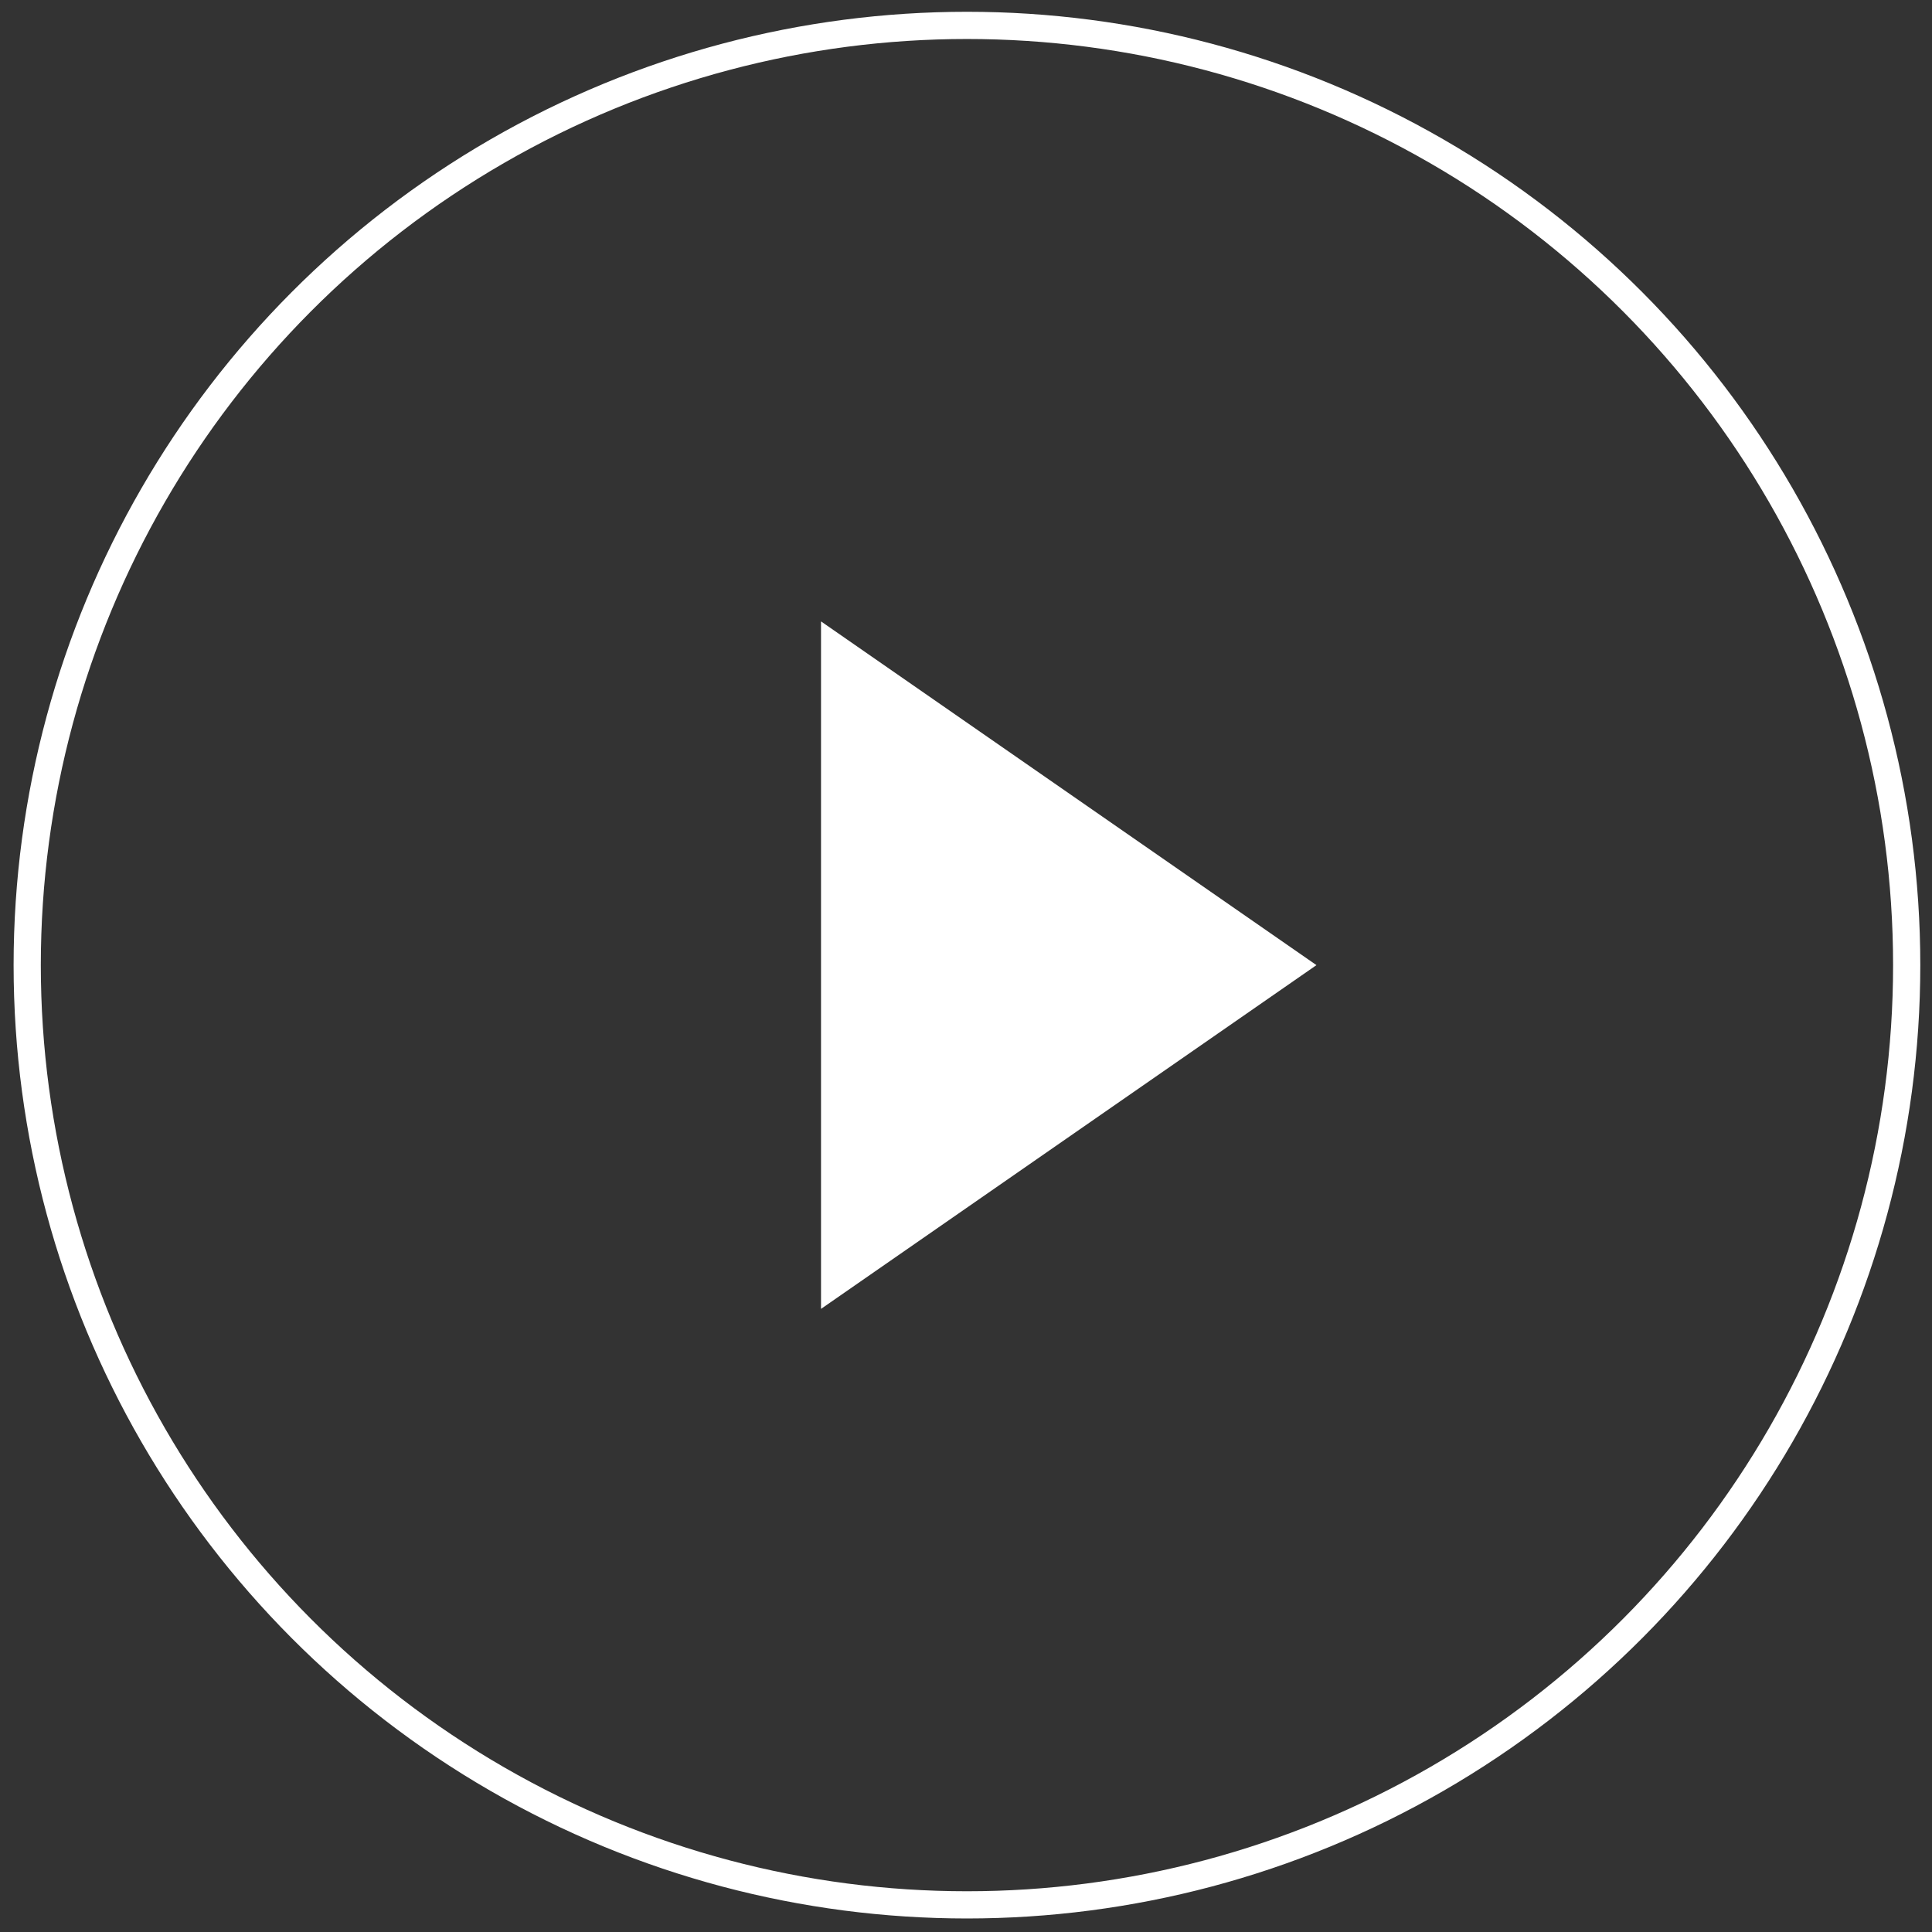
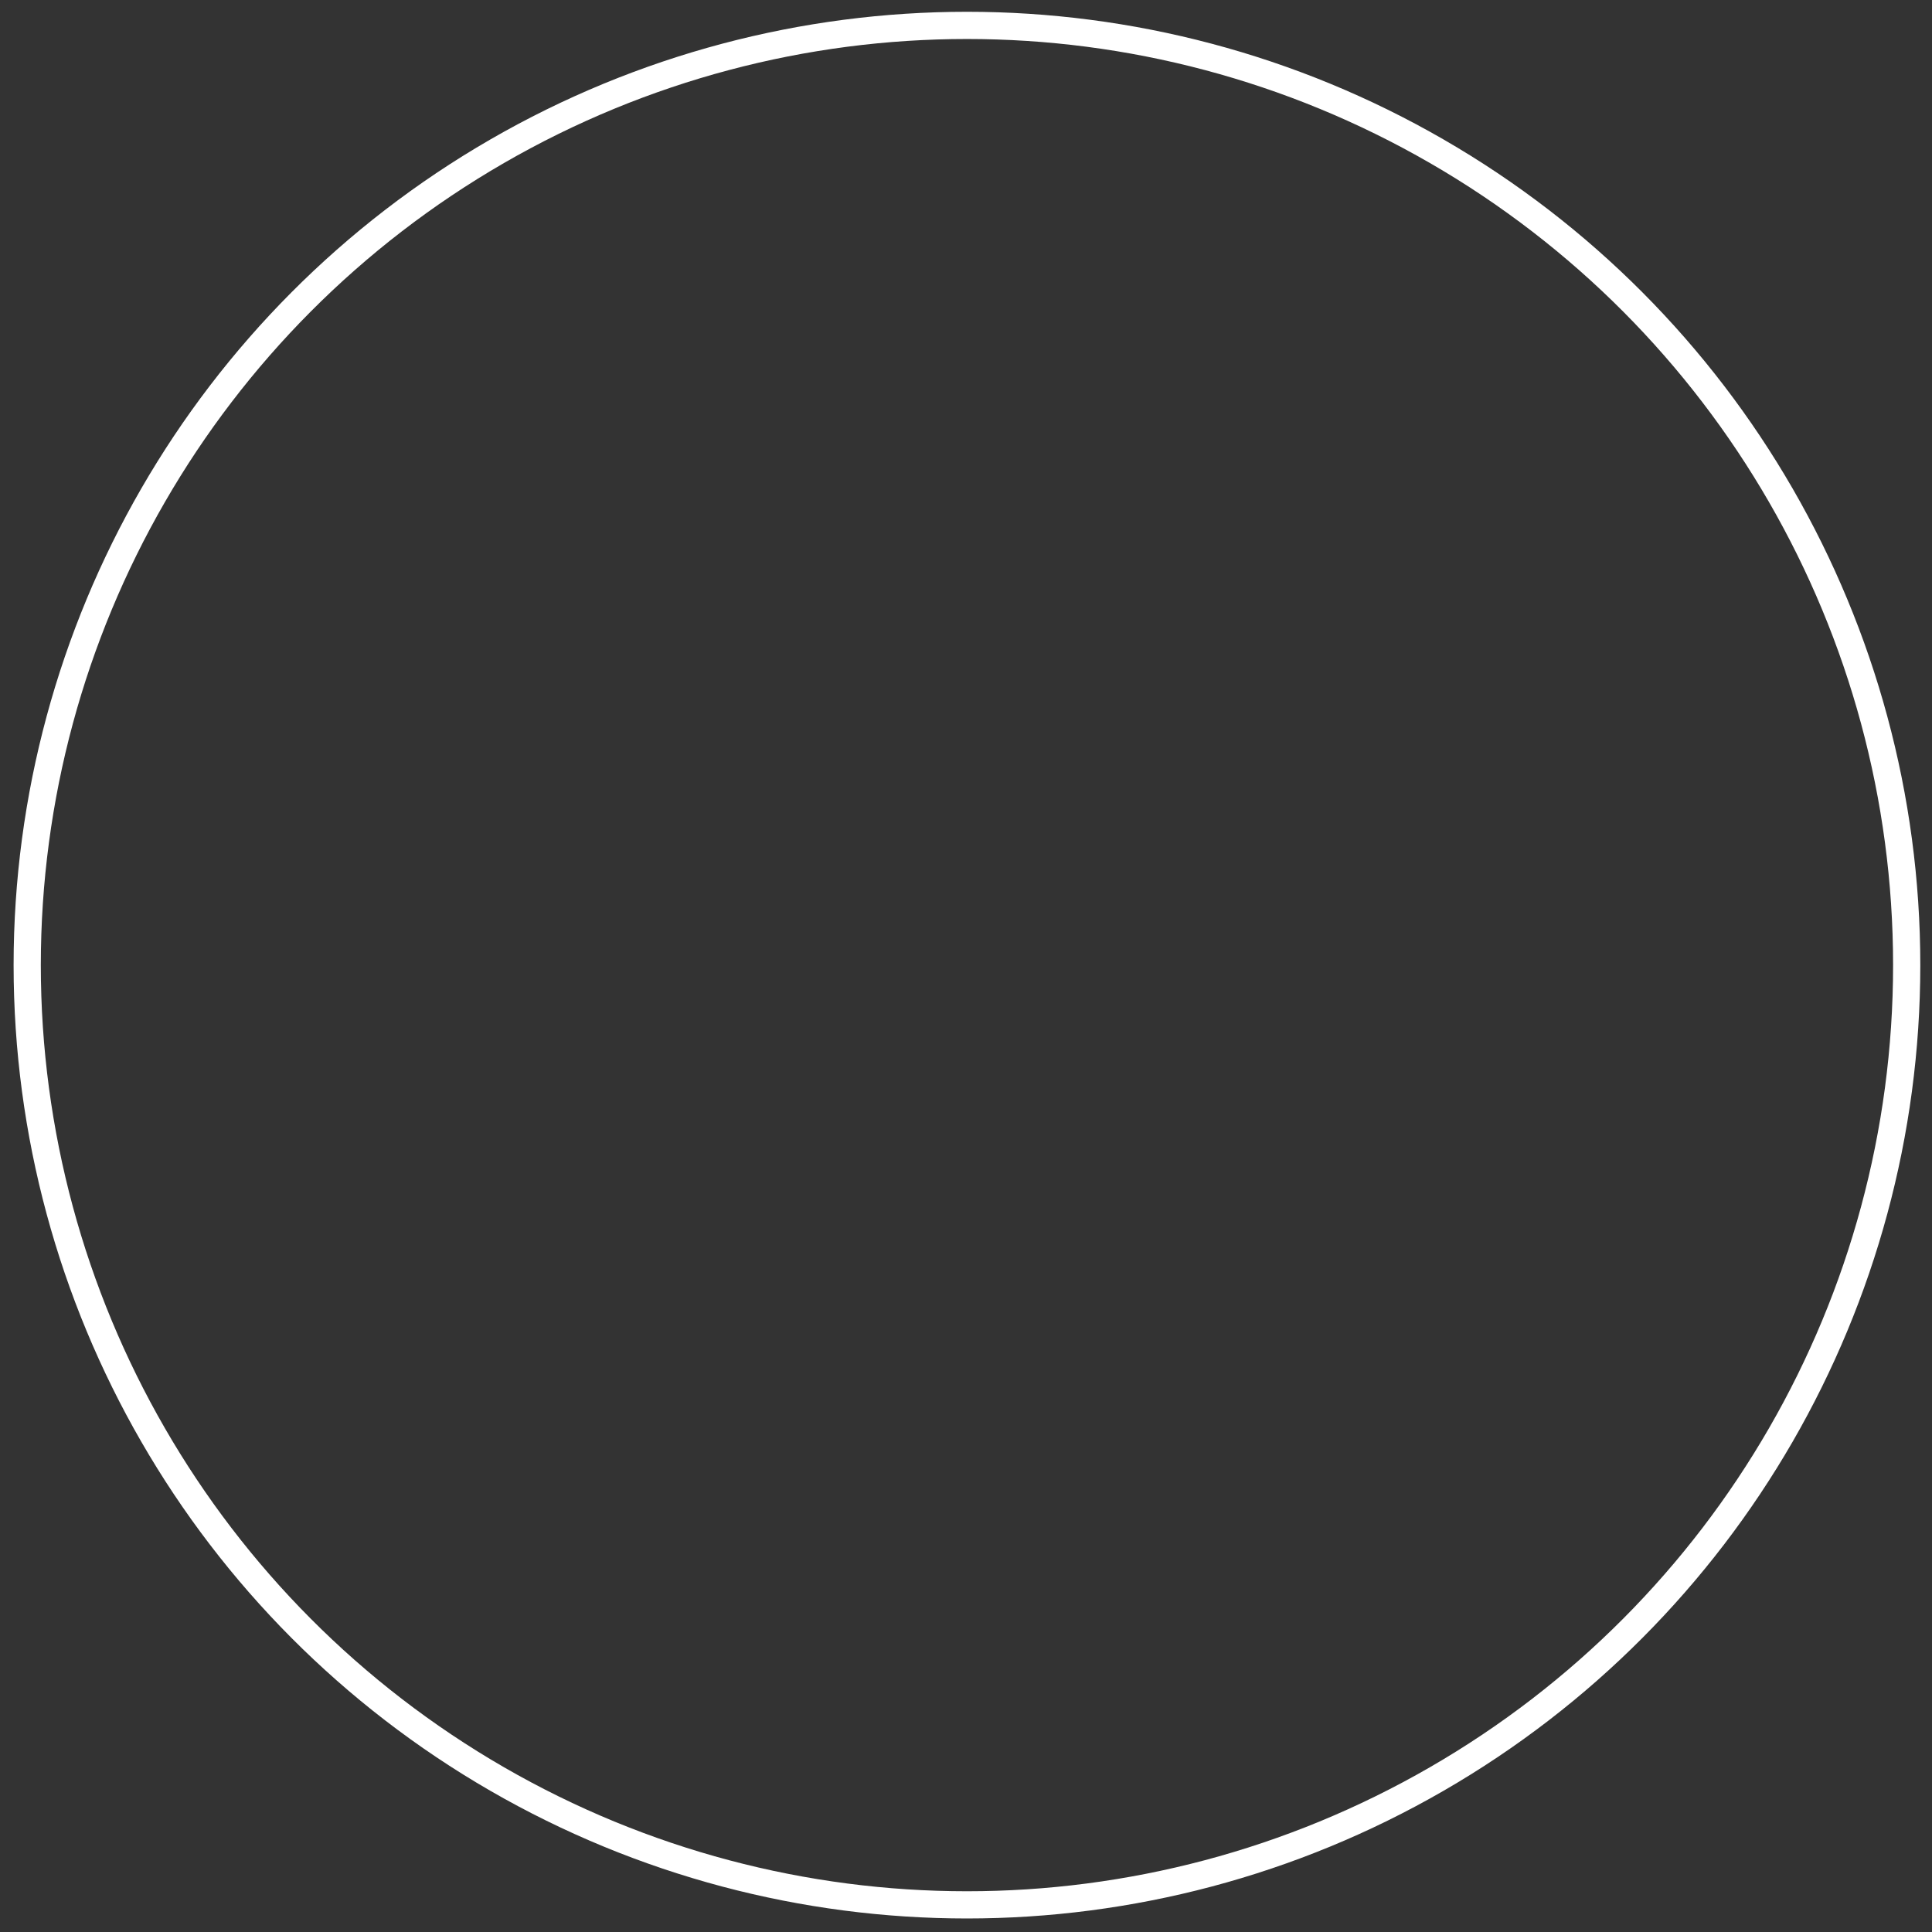
<svg xmlns="http://www.w3.org/2000/svg" width="71px" height="71px" viewBox="0 0 71 71" version="1.1">
  <rect x="0" y="0" width="71" height="71" fill="#333333" stroke="none" />
  <title>Group 6</title>
  <desc>Created with Sketch.</desc>
  <defs />
  <g id="Home" stroke="none" stroke-width="1" fill="none" fill-rule="evenodd" transform="translate(-914, -665)">
    <g id="Group-6" transform="translate(915, 665.477)">
      <g id="Group-25">
        <circle id="Oval-4" stroke="#FFFFFF" cx="34.535" cy="34.991" r="34.535" />
-         <polygon id="Triangle" fill="#FFFFFF" points="47.379 34.991 29.172 47.624 29.172 22.359" />
      </g>
    </g>
  </g>
</svg>